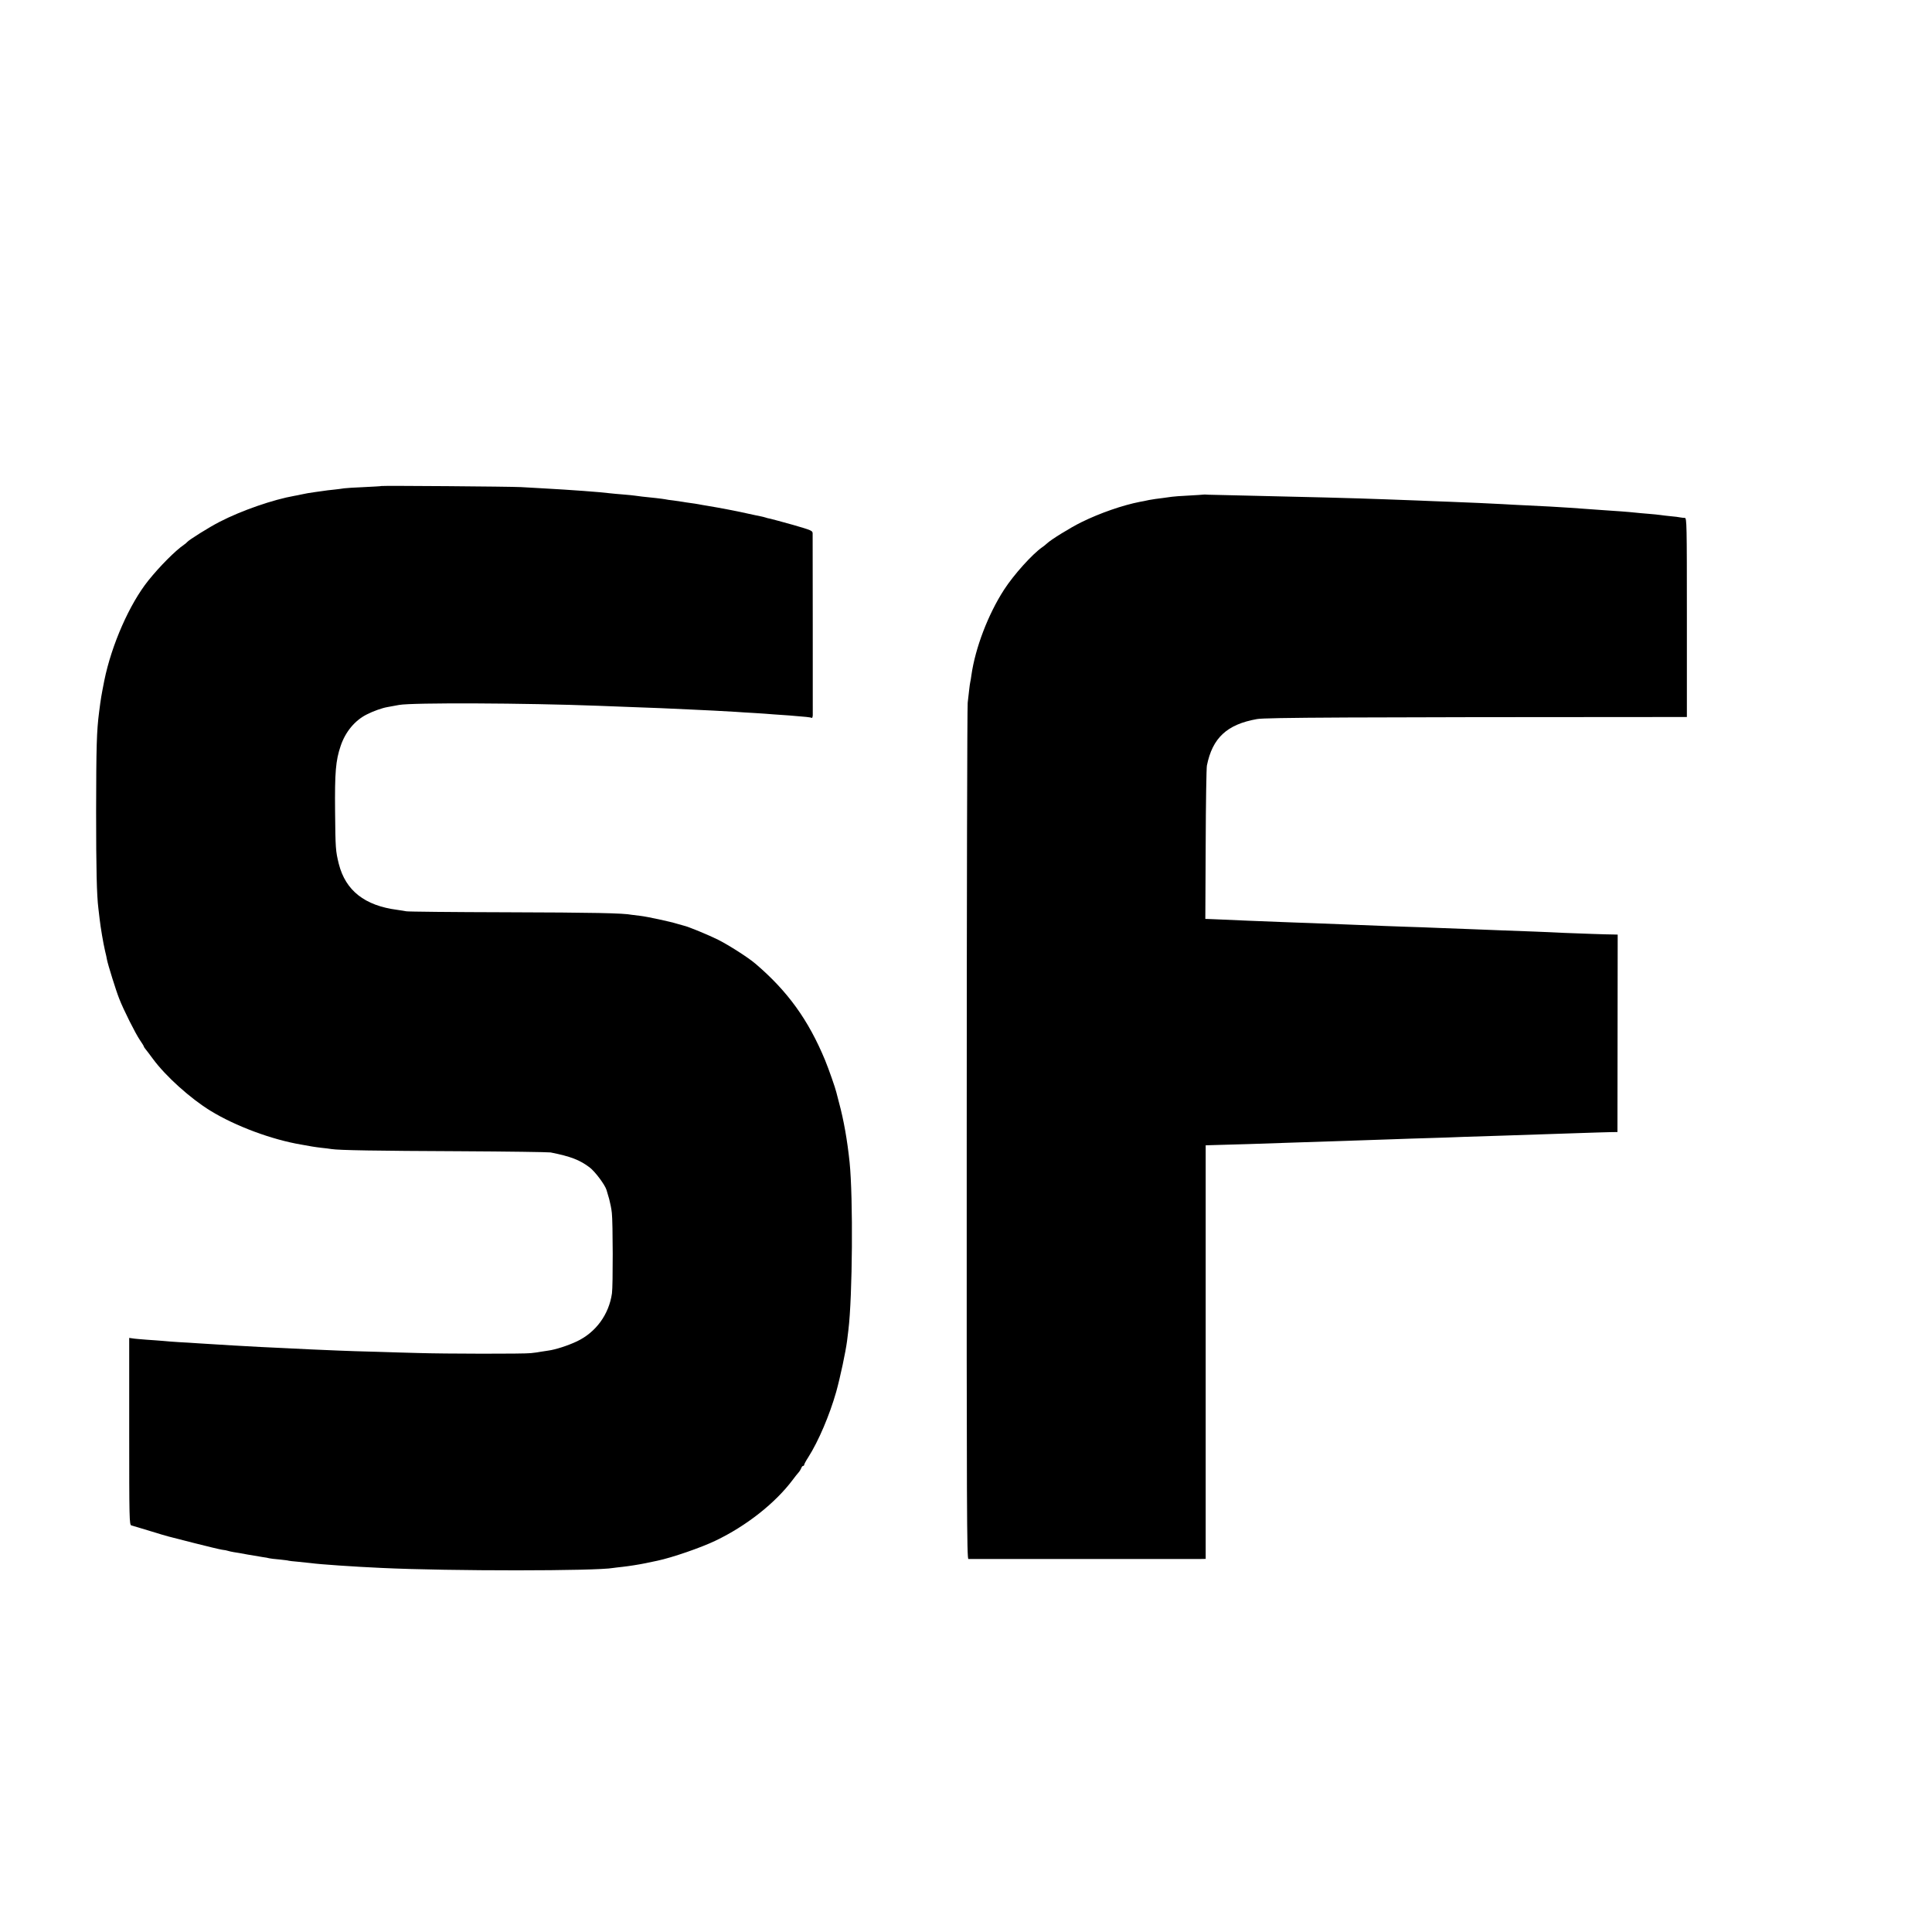
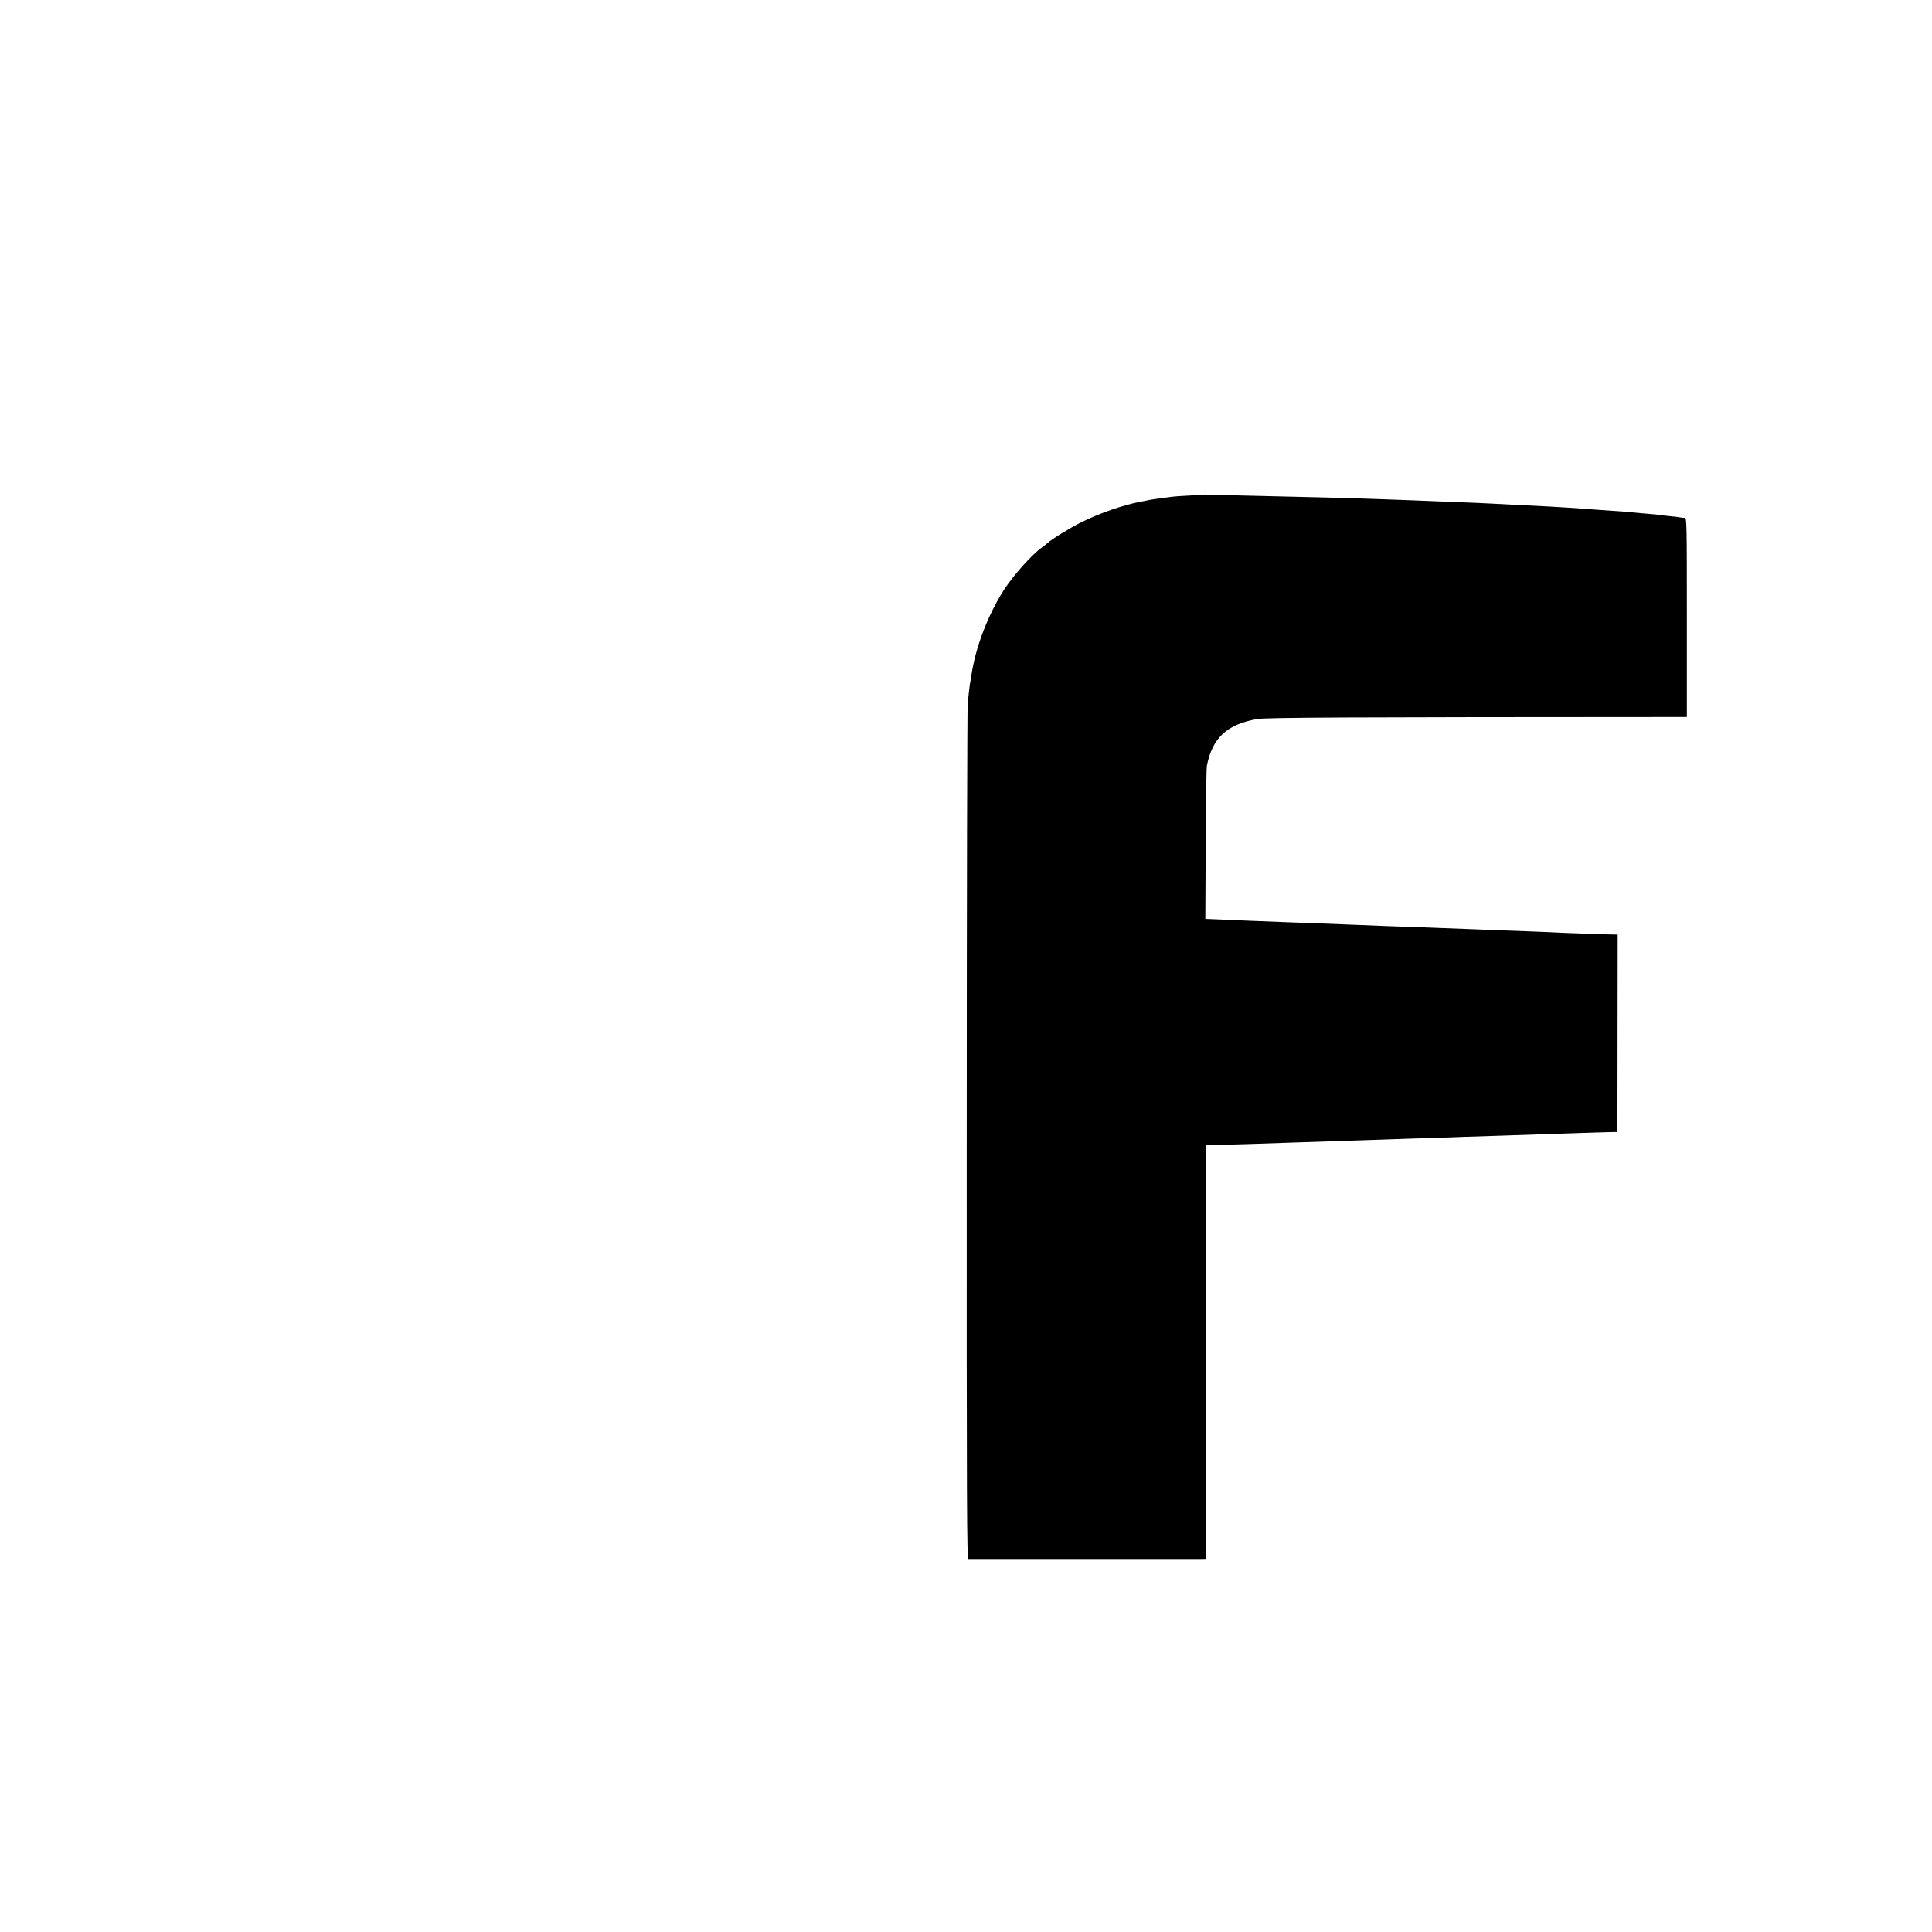
<svg xmlns="http://www.w3.org/2000/svg" version="1.0" width="16pt" height="16pt" viewBox="0 0 16 16" preserveAspectRatio="xMidYMid meet">
  <g transform="translate(0,16) scale(0.001,-0.001)" fill="#000000" stroke="none">
-     <path d="M3158 11975 c-2 -2 -66 -5 -143 -9 -77 -3 -151 -8 -165 -10 -14 -3 -52 -7 -85 -11 -33 -3 -73 -8 -90 -11 -16 -2 -46 -6 -65 -9 -40 -5 -84 -13 -120 -21 -14 -3 -36 -8 -50 -10 -177 -31 -440 -122 -620 -215 -85 -43 -257 -151 -270 -168 -3 -4 -14 -14 -26 -22 -71 -48 -202 -180 -295 -296 -156 -194 -305 -533 -365 -828 -26 -133 -28 -143 -43 -260 -21 -160 -24 -290 -25 -825 0 -477 5 -695 19 -805 2 -16 6 -55 10 -85 8 -71 30 -201 45 -265 7 -27 14 -60 16 -73 8 -42 75 -257 101 -322 35 -91 135 -290 172 -344 17 -25 31 -47 31 -50 0 -3 6 -14 14 -23 8 -10 37 -47 63 -83 106 -144 310 -327 476 -429 207 -127 508 -239 752 -280 33 -6 74 -13 90 -16 17 -3 53 -8 80 -11 28 -3 64 -7 80 -10 63 -10 375 -15 1065 -18 393 -2 731 -7 750 -10 166 -33 241 -62 323 -124 46 -35 127 -144 140 -187 3 -11 13 -45 22 -75 8 -30 19 -82 22 -115 9 -75 10 -604 1 -666 -25 -175 -133 -323 -291 -398 -77 -36 -177 -68 -236 -76 -14 -2 -41 -6 -59 -9 -18 -4 -56 -9 -85 -12 -56 -7 -714 -6 -937 1 -74 2 -227 6 -340 10 -113 3 -254 7 -315 10 -60 3 -166 7 -235 10 -69 3 -170 8 -225 11 -55 2 -140 7 -190 9 -118 6 -324 18 -510 30 -44 3 -118 8 -164 10 -46 3 -104 7 -130 10 -25 2 -86 7 -136 10 -49 4 -102 8 -117 11 l-28 4 0 -774 c0 -728 1 -774 18 -779 9 -2 78 -23 154 -46 75 -23 144 -44 155 -46 10 -3 105 -27 211 -54 107 -27 210 -52 230 -55 21 -2 44 -7 52 -10 8 -3 29 -7 45 -10 17 -2 68 -11 115 -20 47 -8 103 -17 125 -21 22 -3 47 -7 55 -10 8 -2 46 -7 85 -10 38 -4 72 -8 75 -10 3 -1 39 -6 80 -9 41 -4 89 -9 105 -11 70 -10 361 -30 585 -40 568 -27 1779 -26 1919 0 9 1 43 6 76 9 54 6 136 19 190 30 11 2 56 12 100 21 119 25 361 108 481 166 255 122 495 311 640 505 16 22 37 48 46 58 10 11 20 28 24 38 3 10 10 18 15 18 5 0 9 4 9 10 0 5 15 33 34 62 85 134 176 348 231 541 34 123 78 330 90 422 3 28 8 68 11 90 34 276 40 1096 10 1390 -19 181 -48 348 -88 495 -11 41 -21 80 -22 85 -7 32 -63 192 -93 265 -138 333 -310 572 -578 800 -57 49 -218 152 -305 196 -80 40 -251 111 -290 119 -8 2 -31 9 -50 14 -60 19 -253 60 -305 66 -27 3 -60 7 -73 9 -69 14 -317 19 -1041 21 -443 1 -815 5 -826 8 -11 2 -45 8 -75 12 -270 35 -428 160 -484 380 -27 109 -28 128 -31 435 -3 325 5 421 46 542 39 117 118 212 216 261 54 28 129 54 170 61 16 3 60 11 98 18 109 20 1047 16 1650 -7 61 -2 178 -7 260 -10 174 -6 350 -13 485 -20 52 -3 147 -7 210 -10 63 -3 144 -8 180 -10 36 -3 108 -7 160 -10 52 -3 122 -8 155 -11 33 -2 92 -7 130 -9 140 -11 177 -15 186 -20 5 -4 9 6 10 22 0 32 0 1465 -1 1504 0 24 -7 27 -162 72 -90 25 -174 48 -188 51 -14 2 -32 7 -40 10 -8 3 -26 7 -40 10 -14 2 -56 12 -95 20 -81 19 -253 52 -340 66 -33 5 -69 12 -80 14 -11 2 -40 7 -65 10 -25 3 -54 8 -66 10 -12 2 -45 7 -75 11 -30 3 -61 8 -69 10 -8 2 -42 6 -75 10 -101 10 -149 16 -175 20 -14 2 -59 7 -100 10 -41 3 -91 8 -110 10 -74 10 -337 29 -540 40 -58 3 -145 8 -195 11 -87 5 -1152 13 -1157 9z" />
    <path d="M9967 11904 c-1 -1 -56 -4 -122 -8 -66 -3 -129 -8 -140 -10 -11 -2 -47 -7 -80 -11 -33 -3 -82 -11 -110 -16 -27 -6 -61 -13 -75 -15 -143 -28 -331 -93 -485 -169 -88 -43 -255 -146 -285 -176 -8 -8 -26 -22 -39 -31 -82 -57 -236 -228 -316 -352 -132 -204 -238 -482 -270 -706 -3 -25 -8 -52 -10 -60 -2 -8 -6 -37 -9 -65 -3 -27 -9 -75 -12 -105 -4 -30 -8 -1638 -8 -3572 -1 -3127 1 -3518 14 -3519 19 0 1849 0 1915 0 l50 1 0 1712 0 1713 65 2 c124 3 456 13 580 18 115 4 234 8 605 20 77 2 210 7 295 10 85 3 223 8 305 10 83 2 213 7 290 10 77 3 219 7 315 10 253 8 409 13 630 21 107 4 224 7 260 8 l65 1 1 818 1 817 -36 1 c-59 0 -267 8 -401 13 -69 4 -181 8 -250 11 -69 2 -190 7 -270 10 -80 3 -194 8 -255 10 -60 2 -180 7 -265 10 -85 4 -209 8 -275 10 -111 4 -177 6 -522 20 -68 3 -182 7 -255 10 -73 2 -185 7 -248 9 -63 3 -189 8 -280 11 -91 4 -194 8 -230 10 -36 1 -79 3 -97 4 l-31 1 3 618 c1 339 6 633 10 652 46 229 166 341 415 385 70 13 760 16 3453 17 l107 0 0 824 c0 778 -1 824 -17 825 -10 0 -27 2 -38 4 -11 3 -47 7 -80 10 -33 3 -71 8 -85 10 -14 2 -59 7 -100 10 -41 3 -91 8 -110 10 -19 2 -71 7 -115 10 -44 3 -109 8 -145 10 -36 3 -99 7 -140 10 -41 3 -104 7 -140 10 -86 6 -229 14 -365 20 -60 3 -146 7 -190 10 -87 5 -290 14 -450 20 -55 2 -170 6 -255 10 -85 3 -207 8 -270 10 -230 9 -700 21 -1120 30 -168 4 -322 7 -343 8 -21 2 -39 2 -40 1z" />
  </g>
</svg>